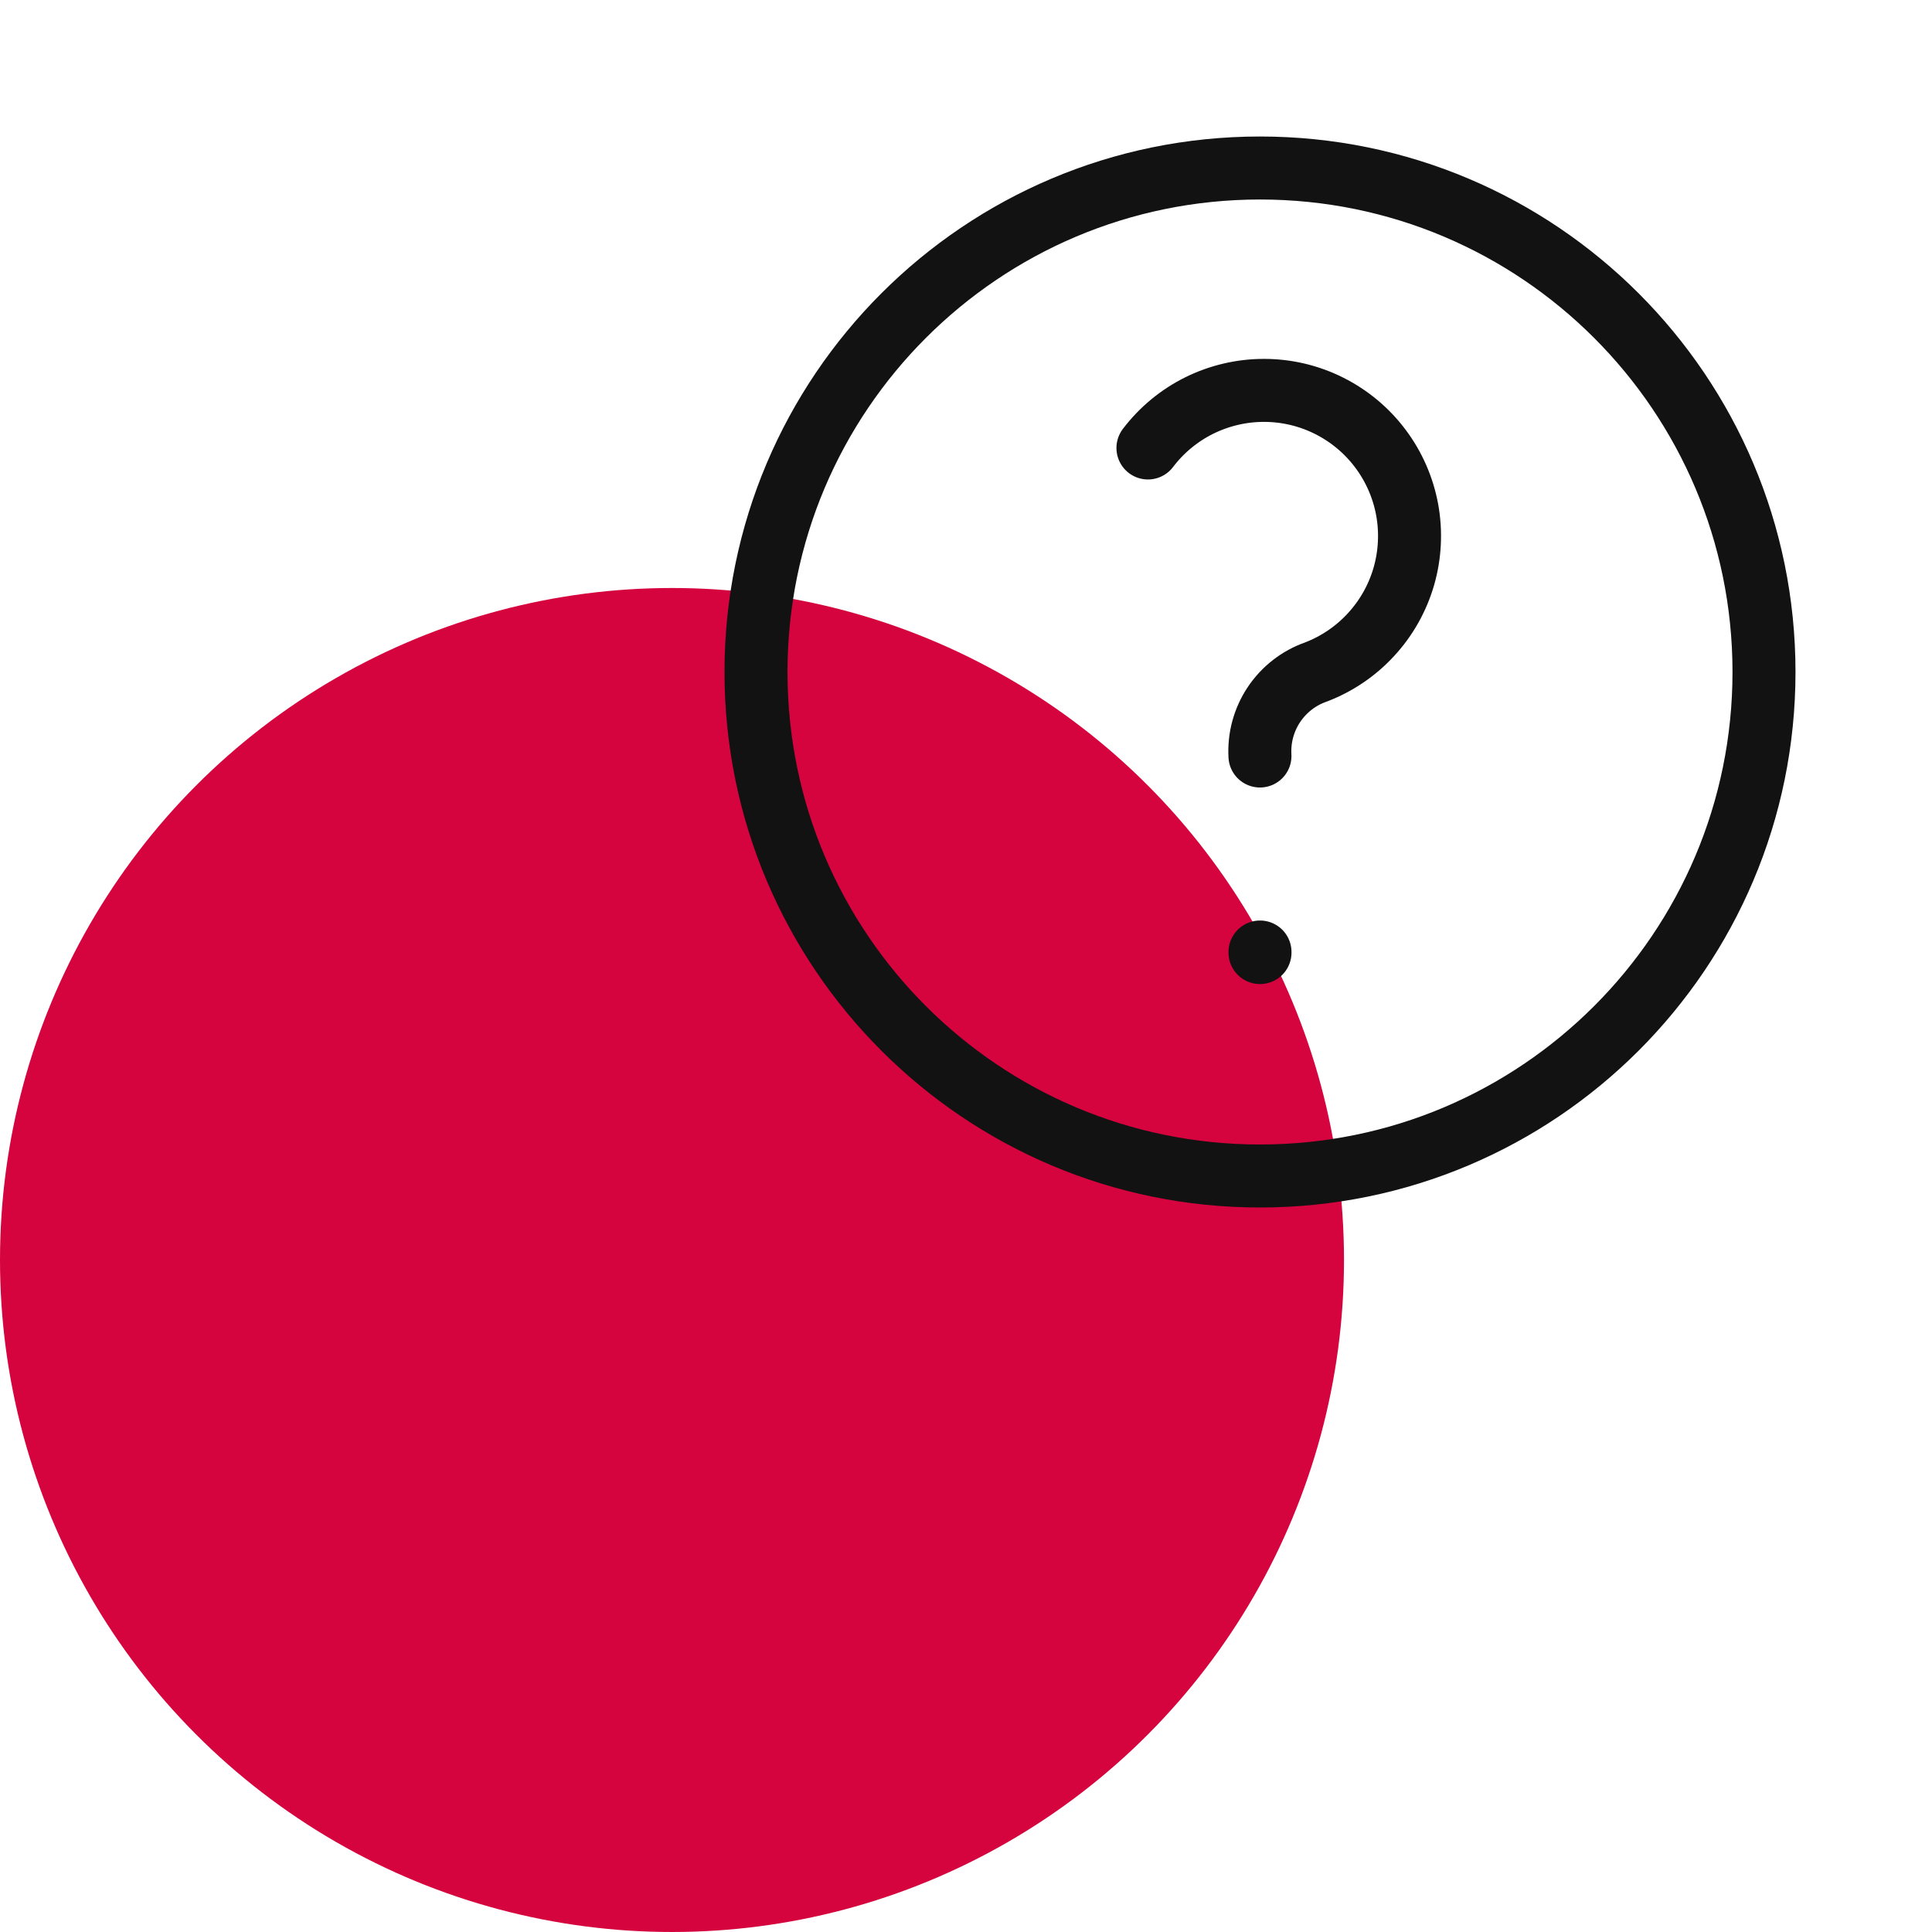
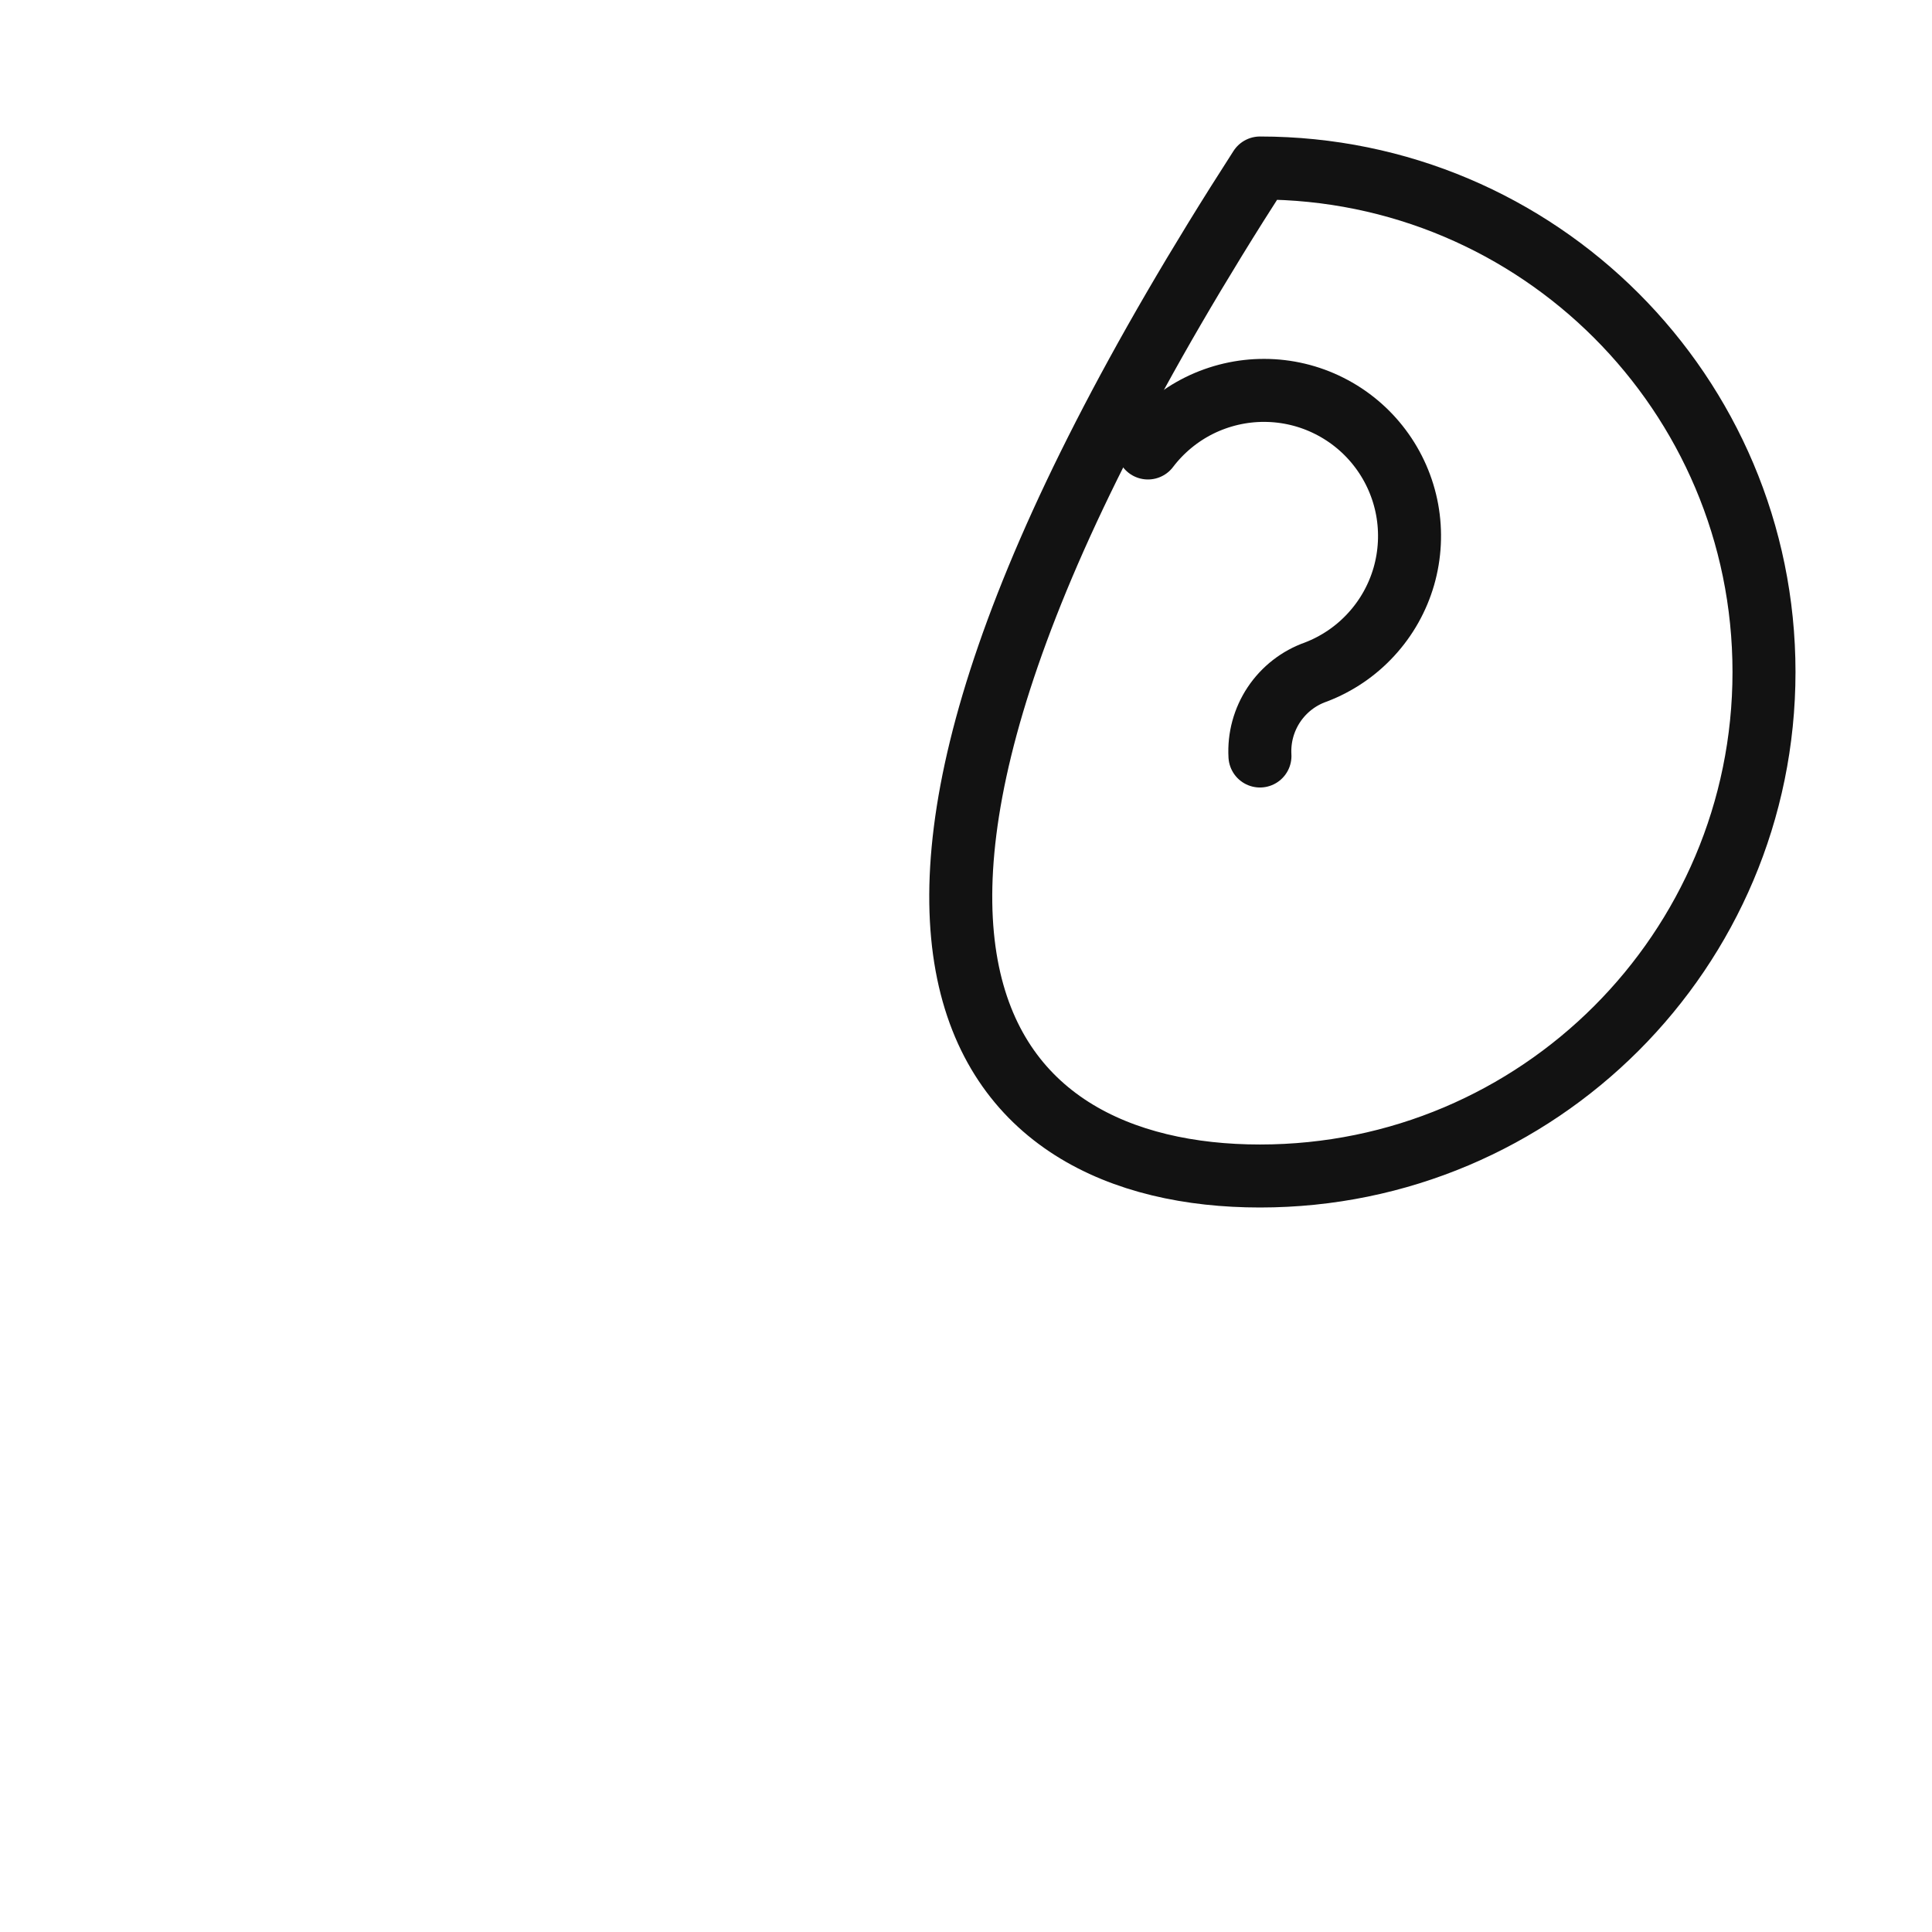
<svg xmlns="http://www.w3.org/2000/svg" width="46" height="46" viewBox="0 0 46 46" fill="none">
-   <circle cx="16" cy="30" r="16" fill="#D5033E" />
  <g clip-path="url(#clip0_4892_24176)">
-     <path d="M30 28C36.627 28 42 22.627 42 16C42 9.373 36.627 4 30 4C23.373 4 18 9.373 18 16C18 22.627 23.373 28 30 28Z" stroke="#121212" stroke-width="1.5" stroke-linecap="round" stroke-linejoin="round" />
-     <path d="M30 22.667V22.68" stroke="#121212" stroke-width="1.5" stroke-linecap="round" stroke-linejoin="round" />
+     <path d="M30 28C36.627 28 42 22.627 42 16C42 9.373 36.627 4 30 4C18 22.627 23.373 28 30 28Z" stroke="#121212" stroke-width="1.5" stroke-linecap="round" stroke-linejoin="round" />
    <path d="M29.999 18C29.974 17.567 30.091 17.138 30.331 16.777C30.572 16.416 30.923 16.143 31.332 16C31.833 15.808 32.283 15.503 32.646 15.107C33.009 14.713 33.276 14.239 33.425 13.723C33.573 13.207 33.6 12.665 33.504 12.137C33.407 11.609 33.189 11.111 32.867 10.682C32.545 10.252 32.128 9.904 31.648 9.663C31.169 9.422 30.64 9.296 30.103 9.295C29.567 9.293 29.037 9.417 28.556 9.654C28.076 9.892 27.656 10.239 27.332 10.666" stroke="#121212" stroke-width="1.5" stroke-linecap="round" stroke-linejoin="round" />
  </g>
  <defs>
    <clipPath id="clip0_4892_24176">
      <rect width="32" height="32" fill="white" transform="translate(14)" />
    </clipPath>
  </defs>
</svg>